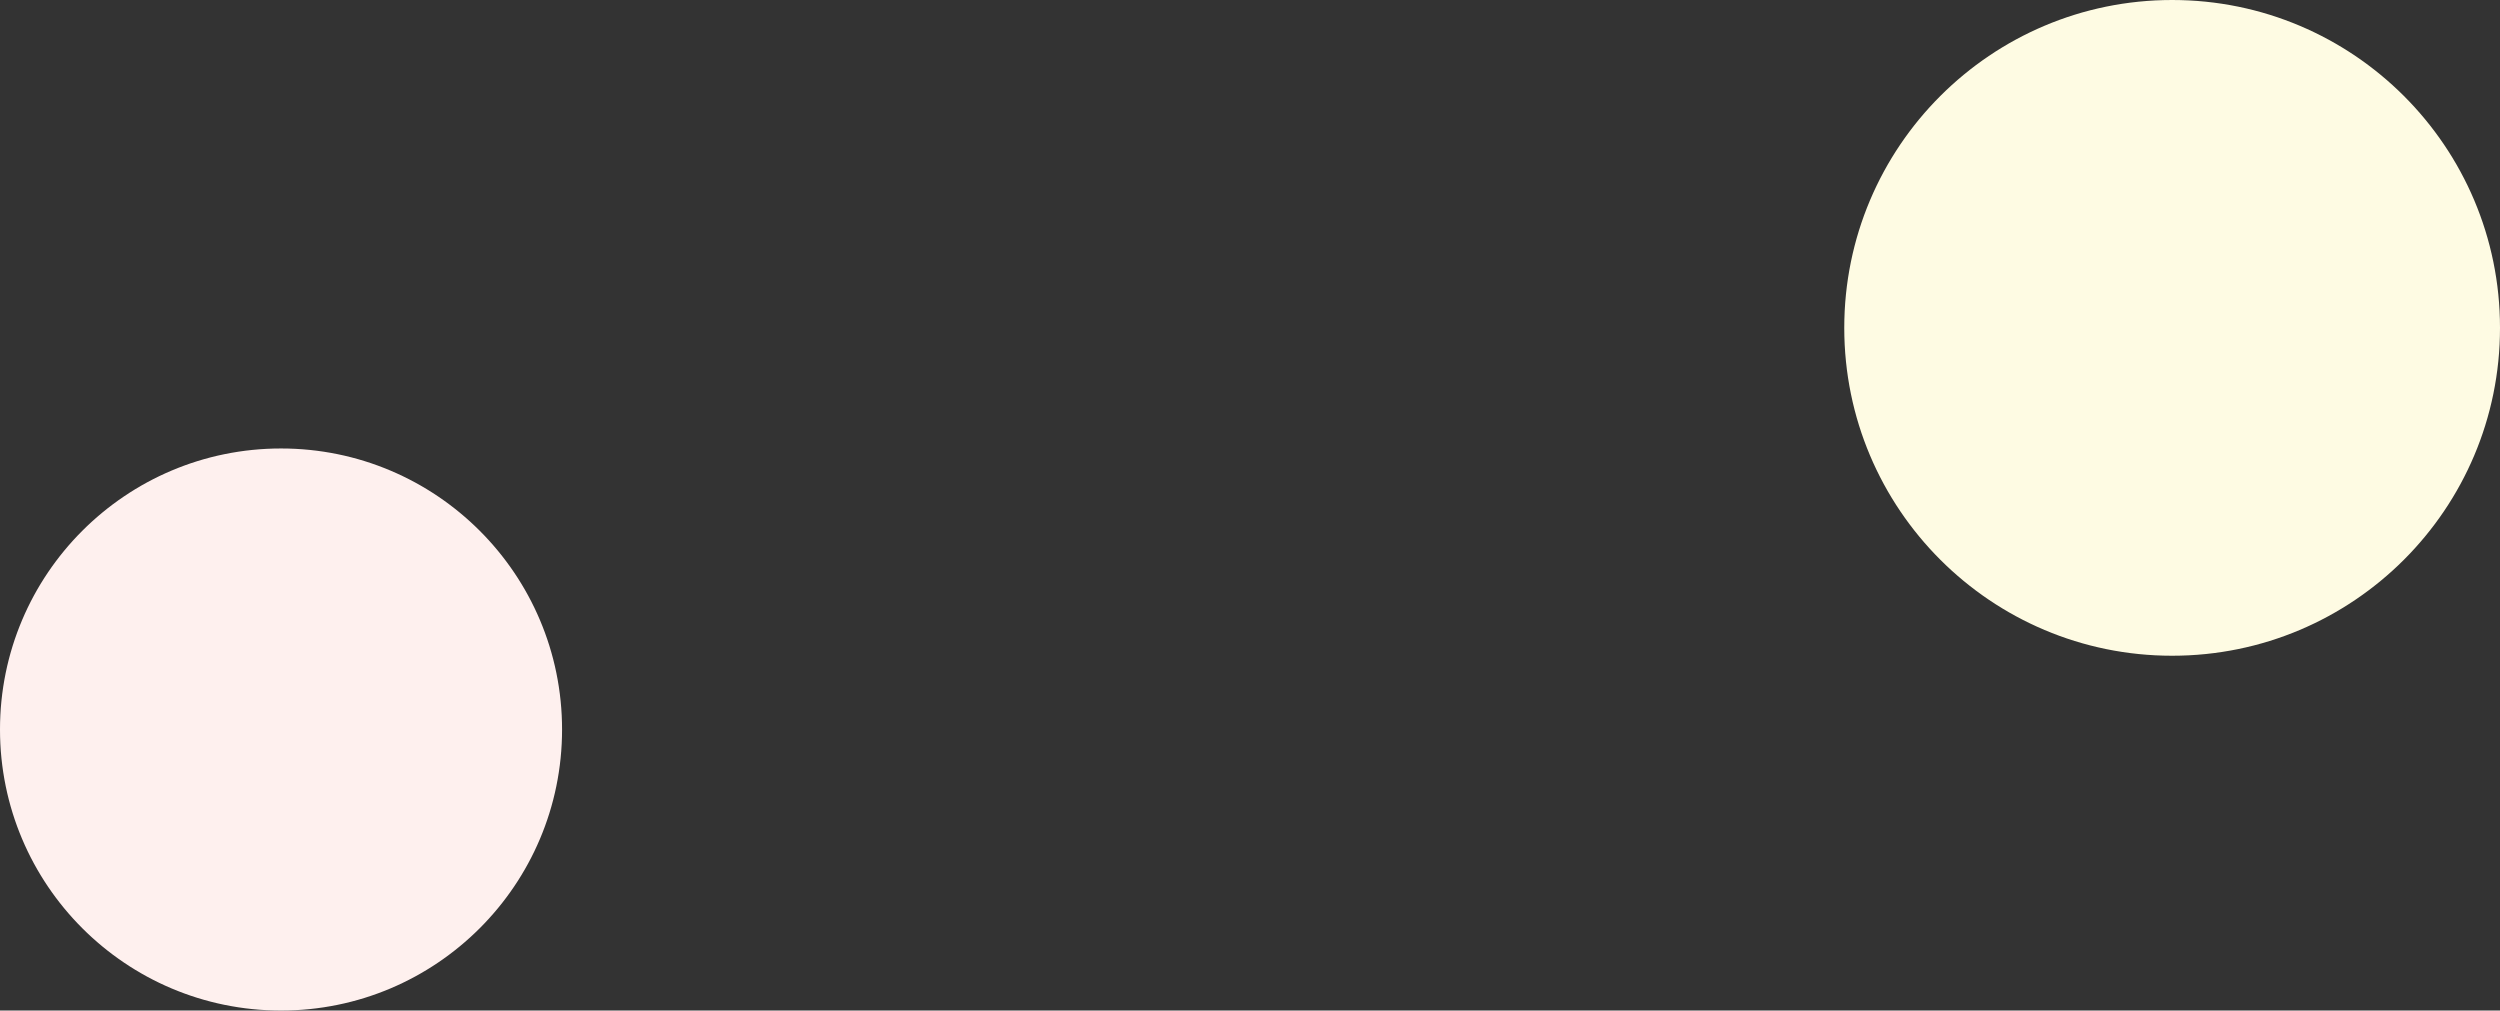
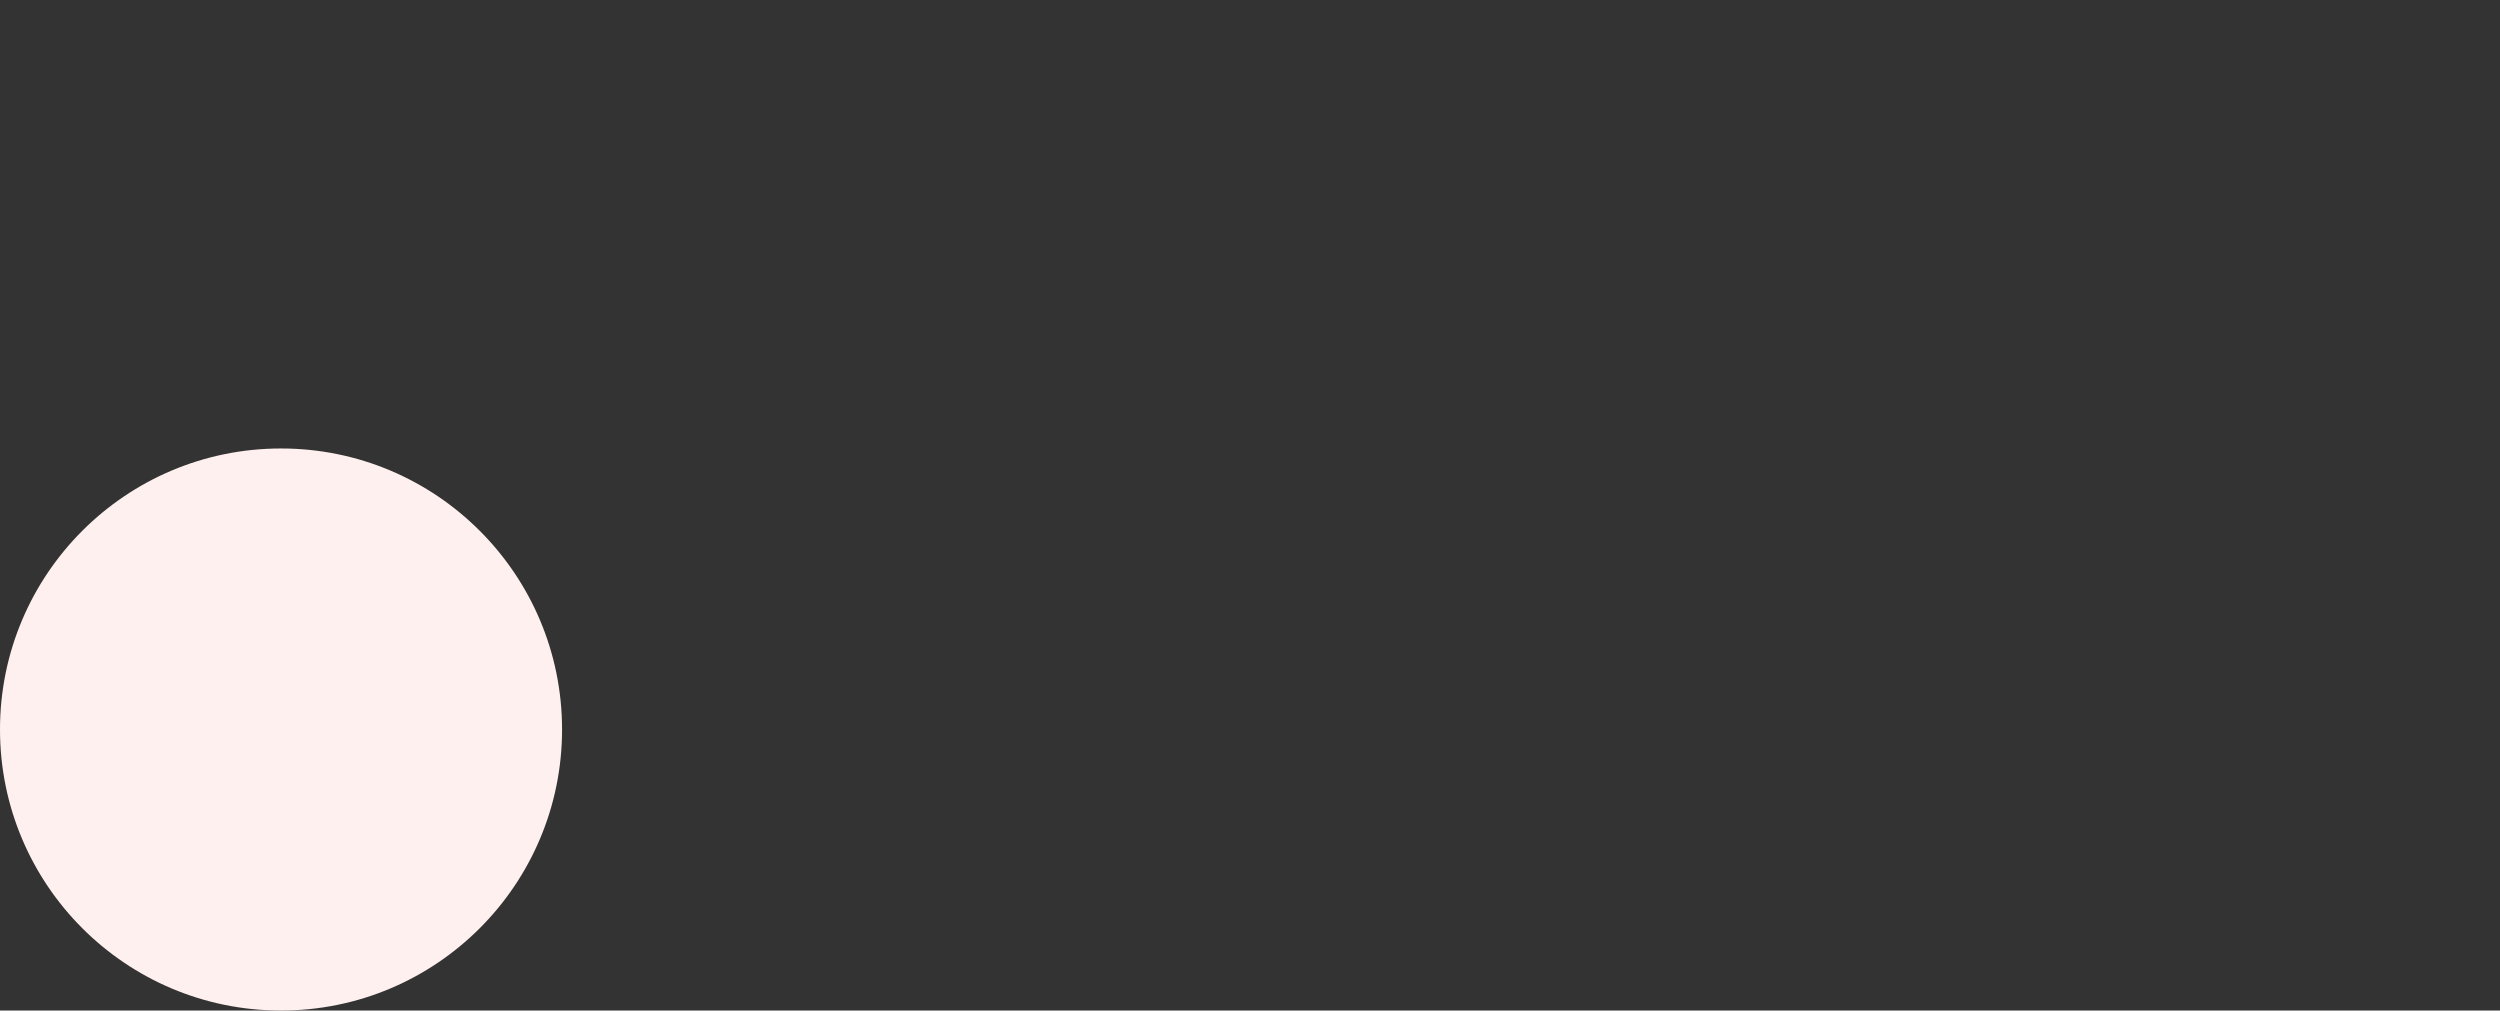
<svg xmlns="http://www.w3.org/2000/svg" id="_レイヤー_2" width="1067.5" height="431.5" viewBox="0 0 1067.5 431.5">
  <rect x="0" y="0" width="1067.5" height="431.5" fill="#333333" stroke="none" />
  <g id="back">
-     <circle cx="927.5" cy="140" r="140" style="fill:#fefbe3; stroke-width:0px;" />
    <circle cx="120" cy="311.5" r="120" style="fill:#fef0ee; stroke-width:0px;" />
  </g>
</svg>